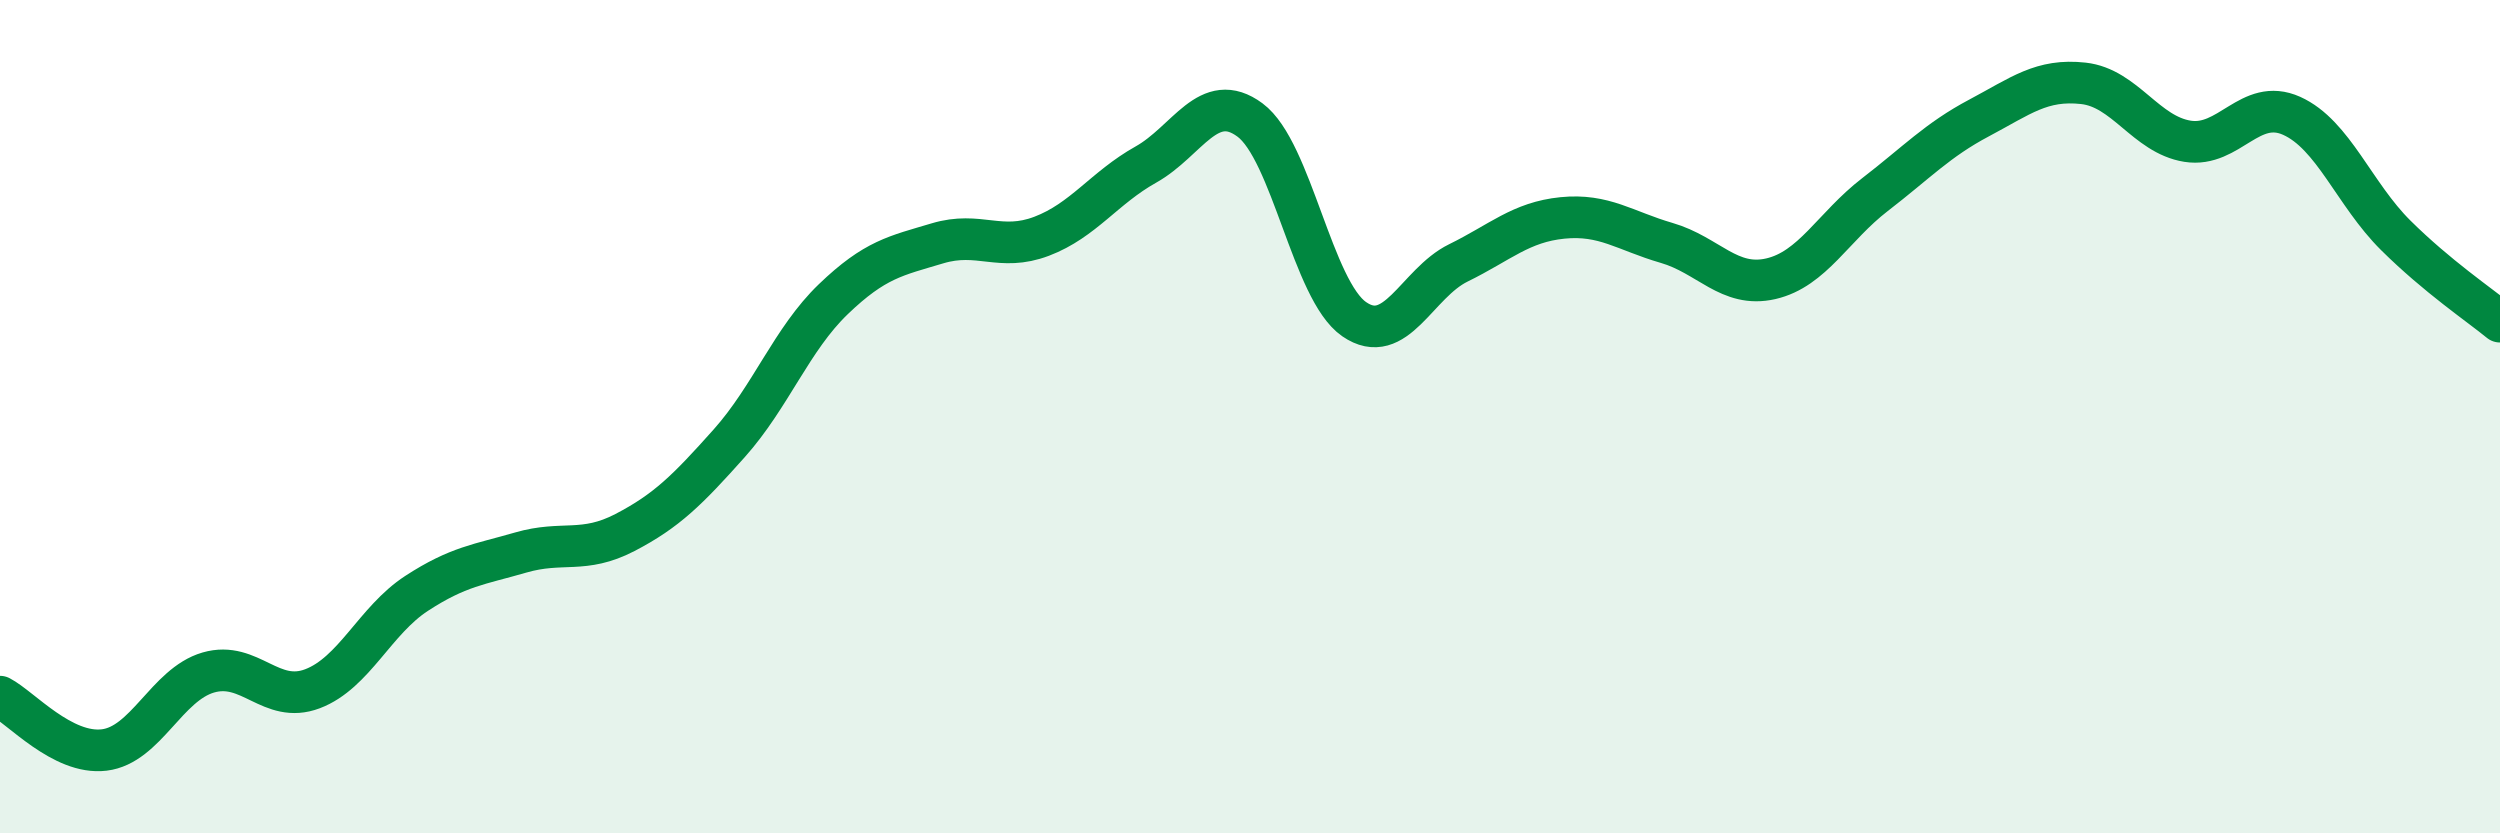
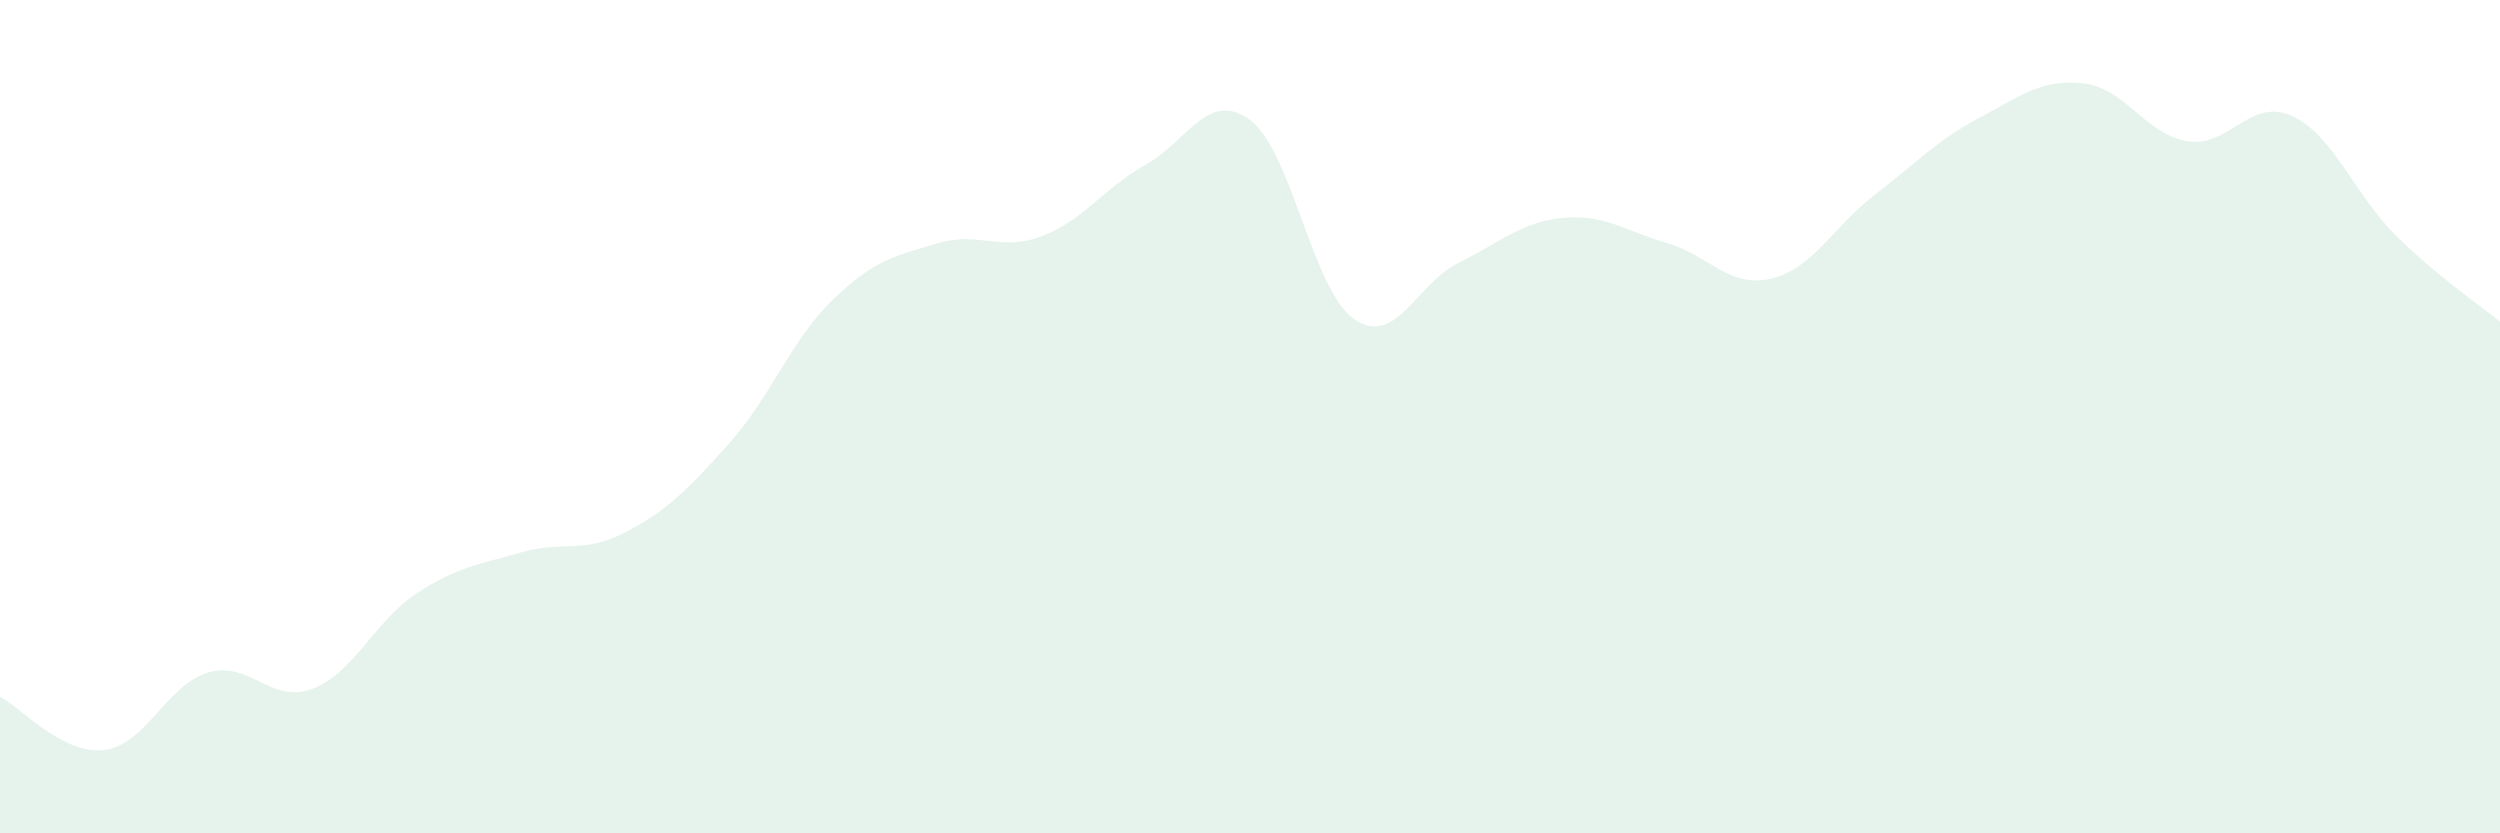
<svg xmlns="http://www.w3.org/2000/svg" width="60" height="20" viewBox="0 0 60 20">
  <path d="M 0,16.72 C 0.5,16.98 1.5,18.12 2.5,18 C 3.5,17.88 4,16.43 5,16.14 C 6,15.85 6.5,16.91 7.5,16.53 C 8.5,16.15 9,14.89 10,14.24 C 11,13.59 11.5,13.55 12.5,13.26 C 13.5,12.97 14,13.3 15,12.78 C 16,12.26 16.5,11.76 17.5,10.64 C 18.5,9.52 19,8.14 20,7.18 C 21,6.22 21.5,6.14 22.5,5.84 C 23.5,5.54 24,6.05 25,5.67 C 26,5.29 26.5,4.51 27.5,3.95 C 28.5,3.39 29,2.14 30,2.88 C 31,3.62 31.5,6.97 32.5,7.66 C 33.5,8.35 34,6.8 35,6.31 C 36,5.82 36.5,5.33 37.5,5.23 C 38.5,5.13 39,5.54 40,5.83 C 41,6.12 41.5,6.92 42.5,6.69 C 43.5,6.46 44,5.44 45,4.67 C 46,3.9 46.5,3.36 47.5,2.83 C 48.5,2.3 49,1.89 50,2 C 51,2.11 51.5,3.23 52.5,3.39 C 53.5,3.55 54,2.33 55,2.78 C 56,3.23 56.5,4.66 57.5,5.65 C 58.5,6.64 59.5,7.31 60,7.72L60 20L0 20Z" fill="#008740" opacity="0.1" stroke-linecap="round" stroke-linejoin="round" />
-   <path d="M 0,16.72 C 0.5,16.98 1.5,18.12 2.5,18 C 3.5,17.88 4,16.43 5,16.14 C 6,15.85 6.5,16.91 7.5,16.53 C 8.5,16.15 9,14.89 10,14.24 C 11,13.59 11.5,13.55 12.5,13.26 C 13.5,12.97 14,13.3 15,12.78 C 16,12.26 16.5,11.76 17.5,10.64 C 18.5,9.52 19,8.14 20,7.18 C 21,6.22 21.5,6.14 22.5,5.84 C 23.5,5.54 24,6.05 25,5.67 C 26,5.29 26.5,4.51 27.5,3.95 C 28.5,3.39 29,2.14 30,2.88 C 31,3.62 31.5,6.97 32.5,7.66 C 33.5,8.35 34,6.8 35,6.31 C 36,5.82 36.5,5.33 37.5,5.23 C 38.5,5.13 39,5.54 40,5.83 C 41,6.12 41.5,6.92 42.5,6.69 C 43.5,6.46 44,5.44 45,4.67 C 46,3.9 46.5,3.36 47.5,2.83 C 48.5,2.3 49,1.89 50,2 C 51,2.11 51.5,3.23 52.5,3.39 C 53.5,3.55 54,2.33 55,2.78 C 56,3.23 56.5,4.66 57.5,5.65 C 58.5,6.64 59.5,7.31 60,7.72" stroke="#008740" stroke-width="1" fill="none" stroke-linecap="round" stroke-linejoin="round" />
</svg>